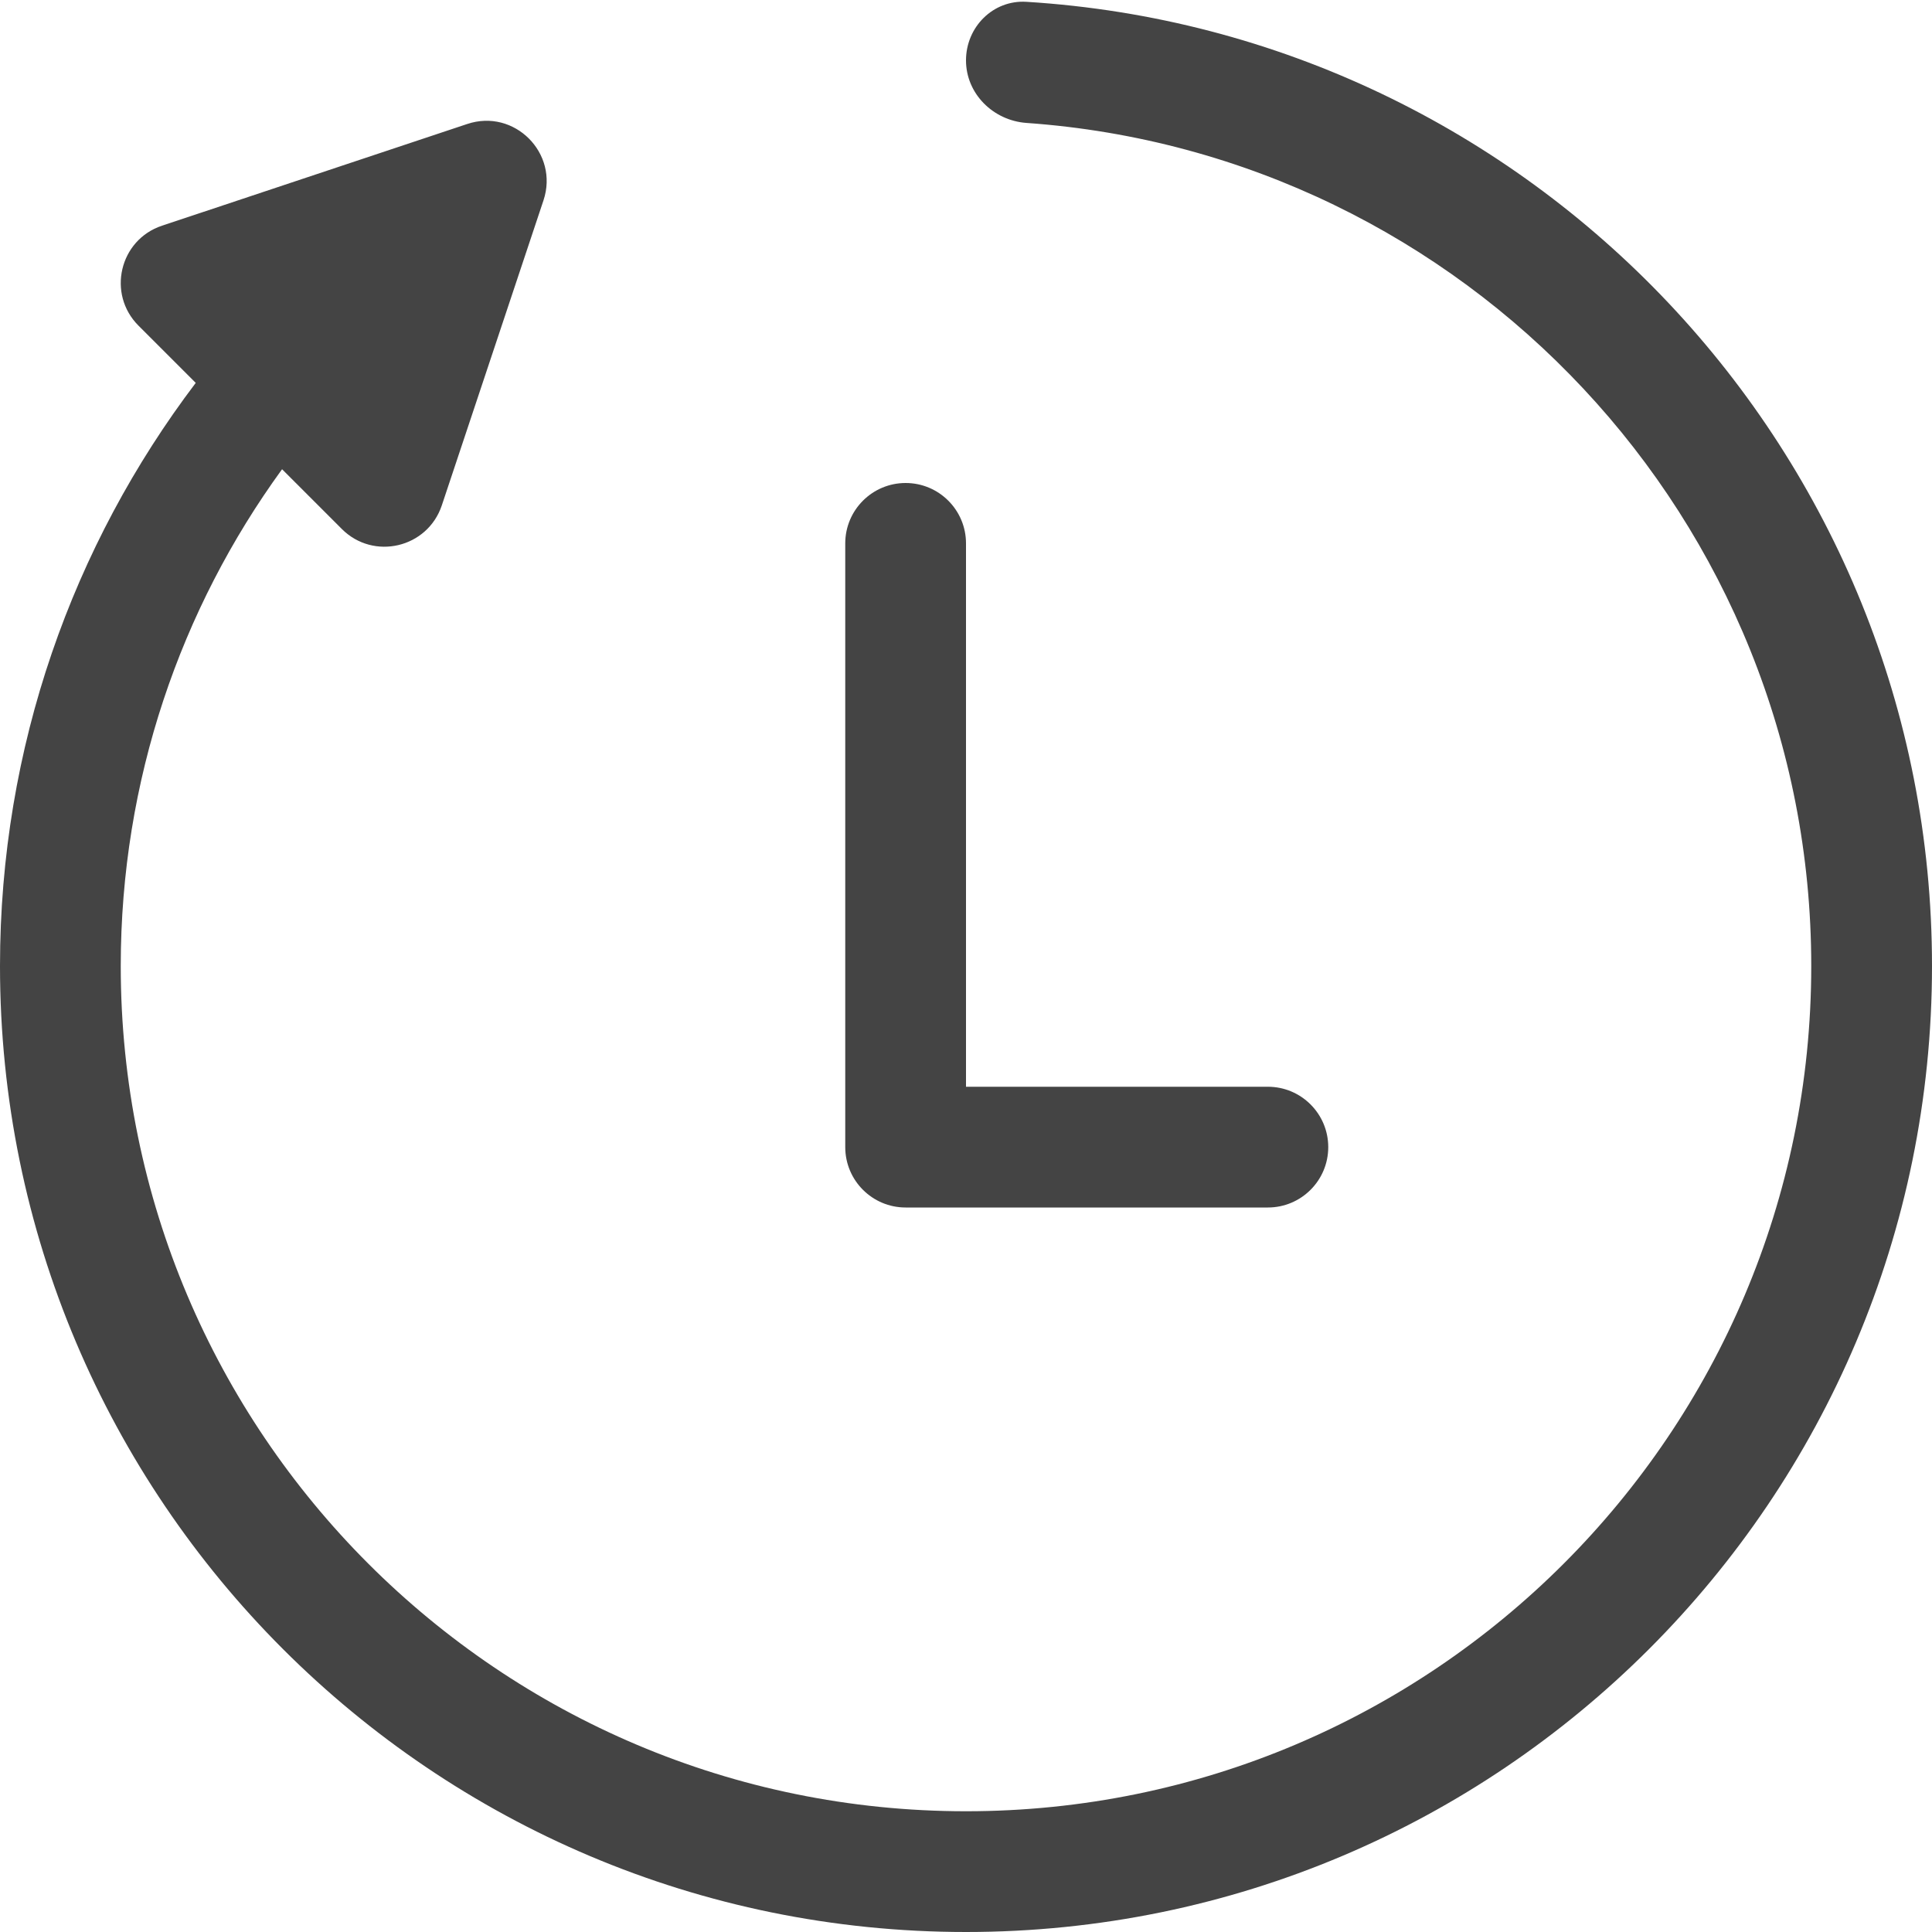
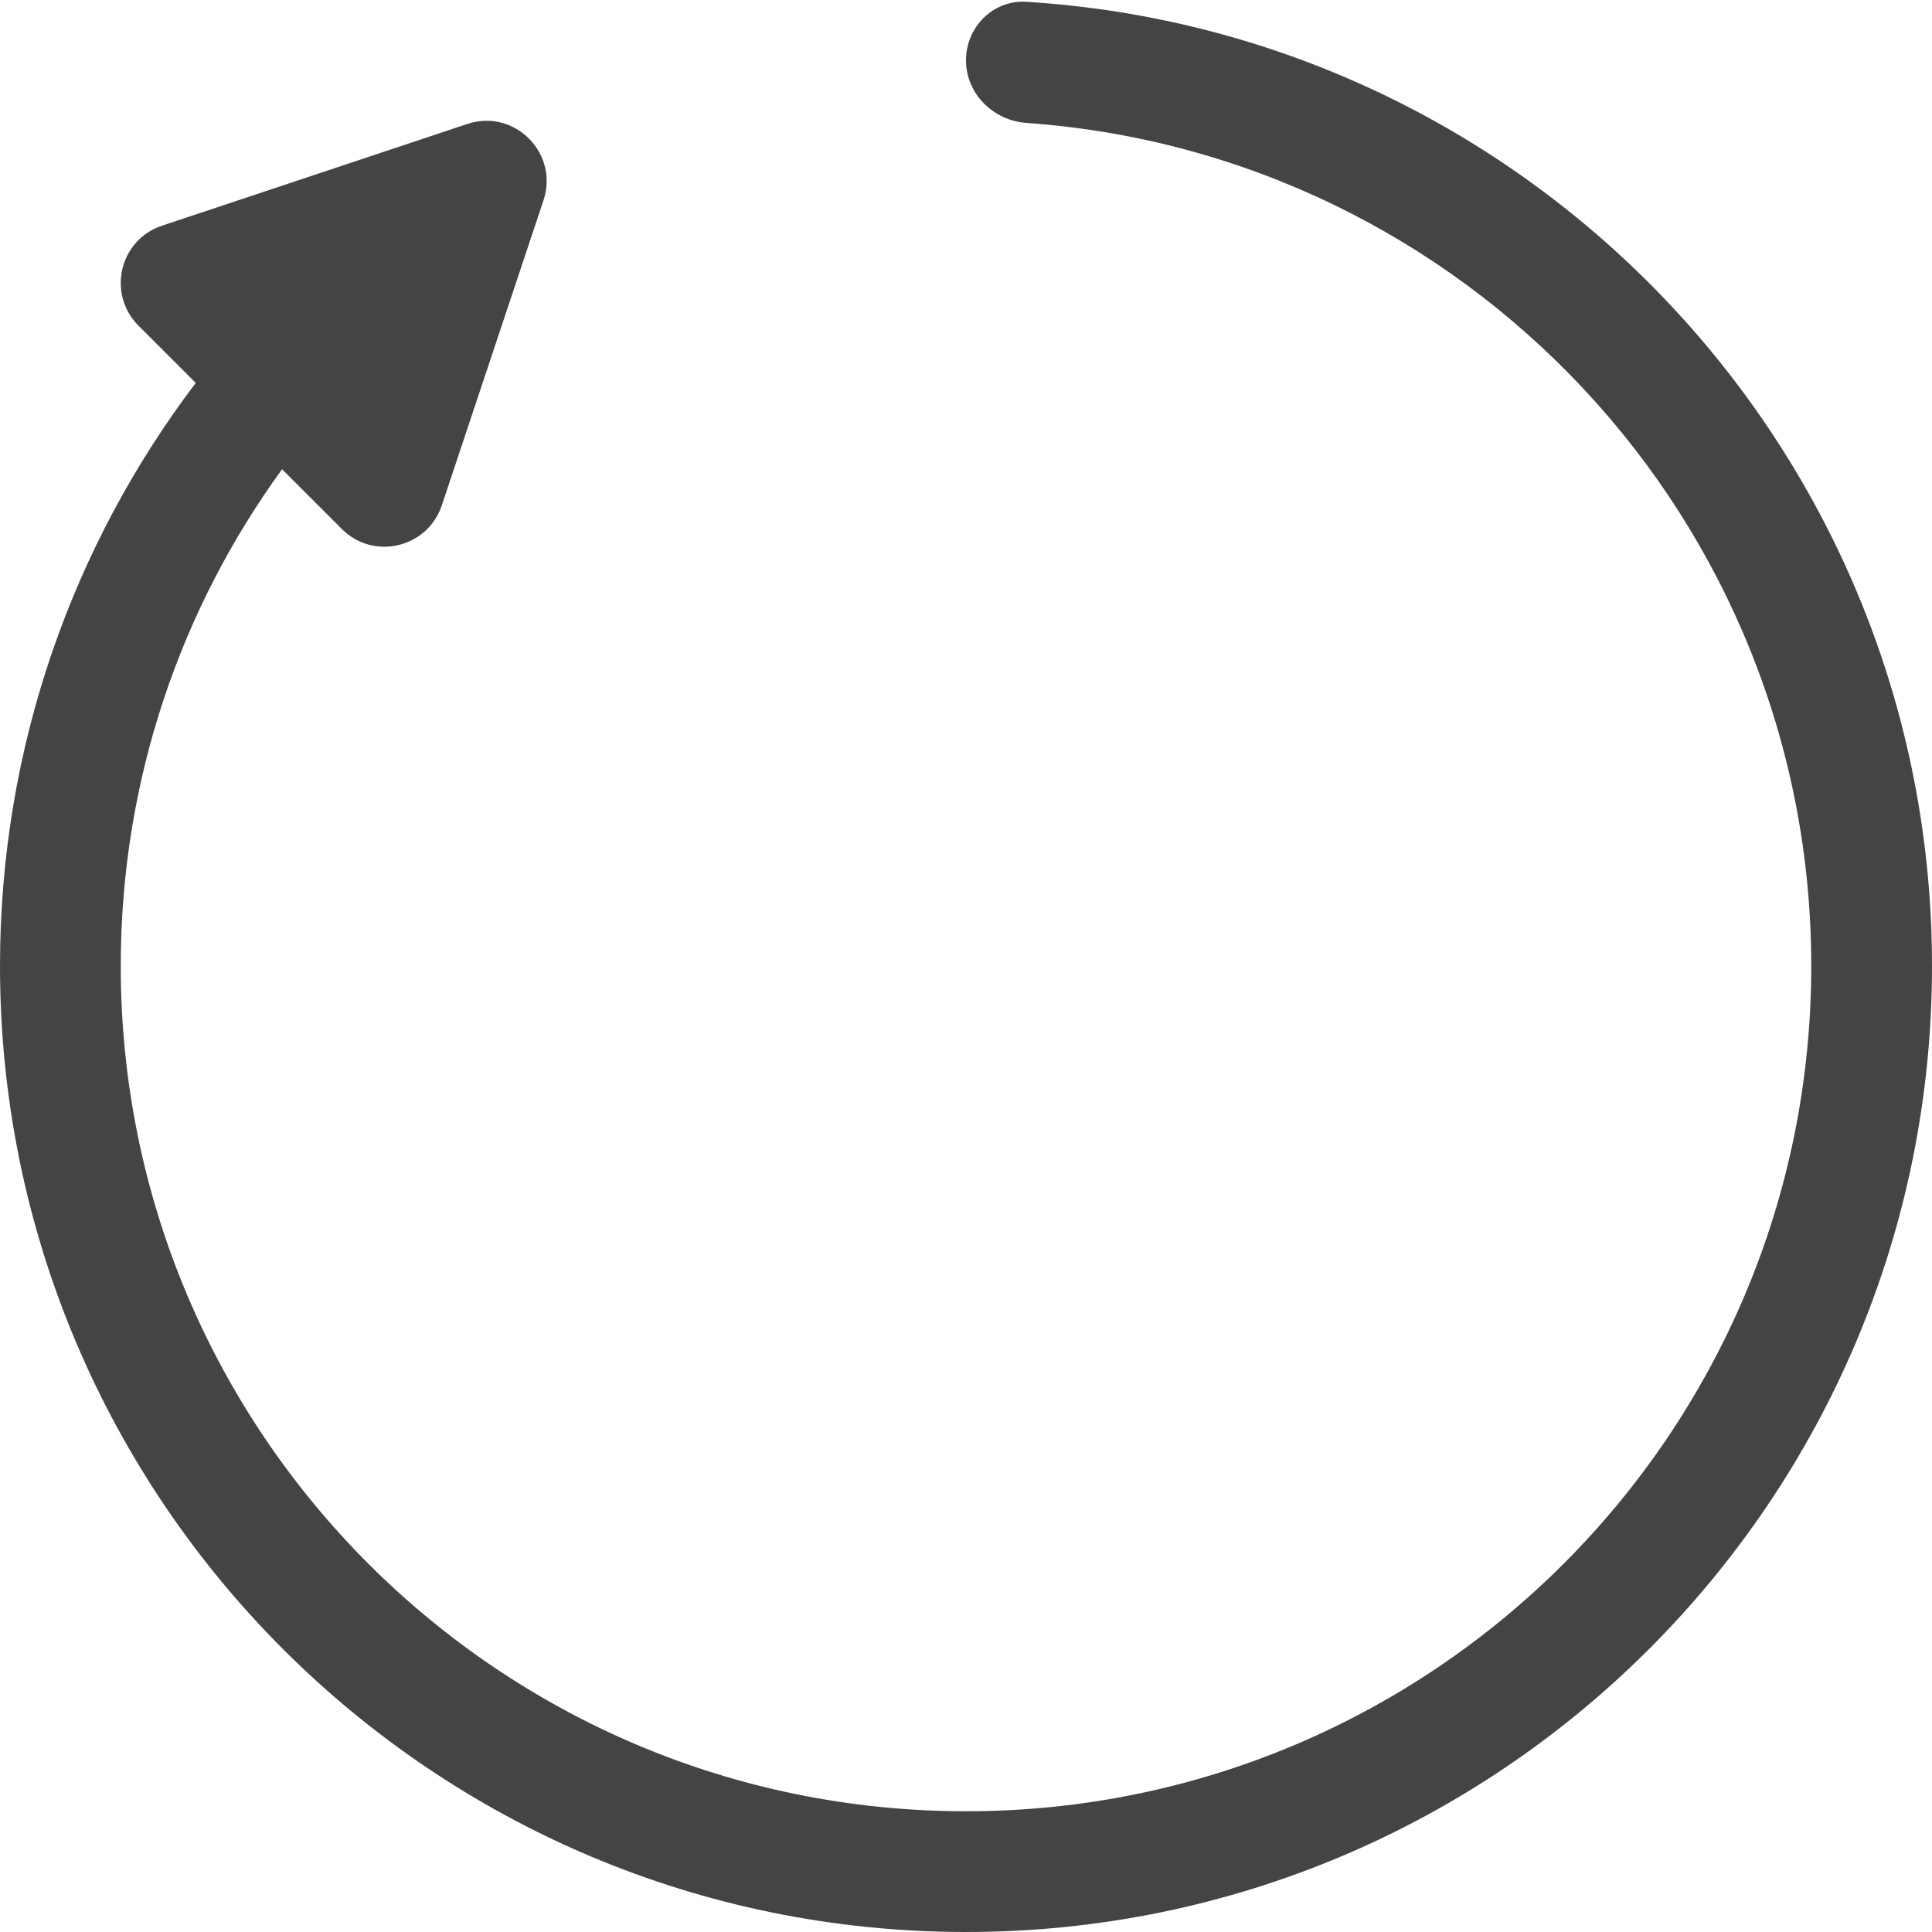
<svg xmlns="http://www.w3.org/2000/svg" width="16" height="16" viewBox="0 0 16 16" fill="none">
-   <path d="M8 4.5C8 4.224 7.776 4 7.5 4C7.224 4 7 4.224 7 4.5V9.5C7 9.776 7.224 10 7.5 10H10.5C10.776 10 11 9.776 11 9.5C11 9.224 10.776 9 10.5 9H8V4.5Z" fill="#444444" />
  <path d="M1 8C1 11.866 4.134 15 8 15C11.866 15 15 11.866 15 8C15 4.302 12.133 1.274 8.5 1.018C8.225 0.998 8 0.776 8 0.5C8 0.224 8.224 -0.002 8.5 0.015C12.685 0.274 16 3.75 16 8C16 12.418 12.418 16 8 16C3.582 16 0 12.418 0 8C0 6.186 0.604 4.513 1.621 3.171L1.147 2.697C0.884 2.434 0.989 1.986 1.342 1.869L3.869 1.027C4.259 0.896 4.631 1.268 4.501 1.659L3.659 4.185C3.541 4.538 3.094 4.644 2.831 4.381L2.336 3.886C1.496 5.041 1 6.462 1 8Z" fill="#444444" />
</svg>